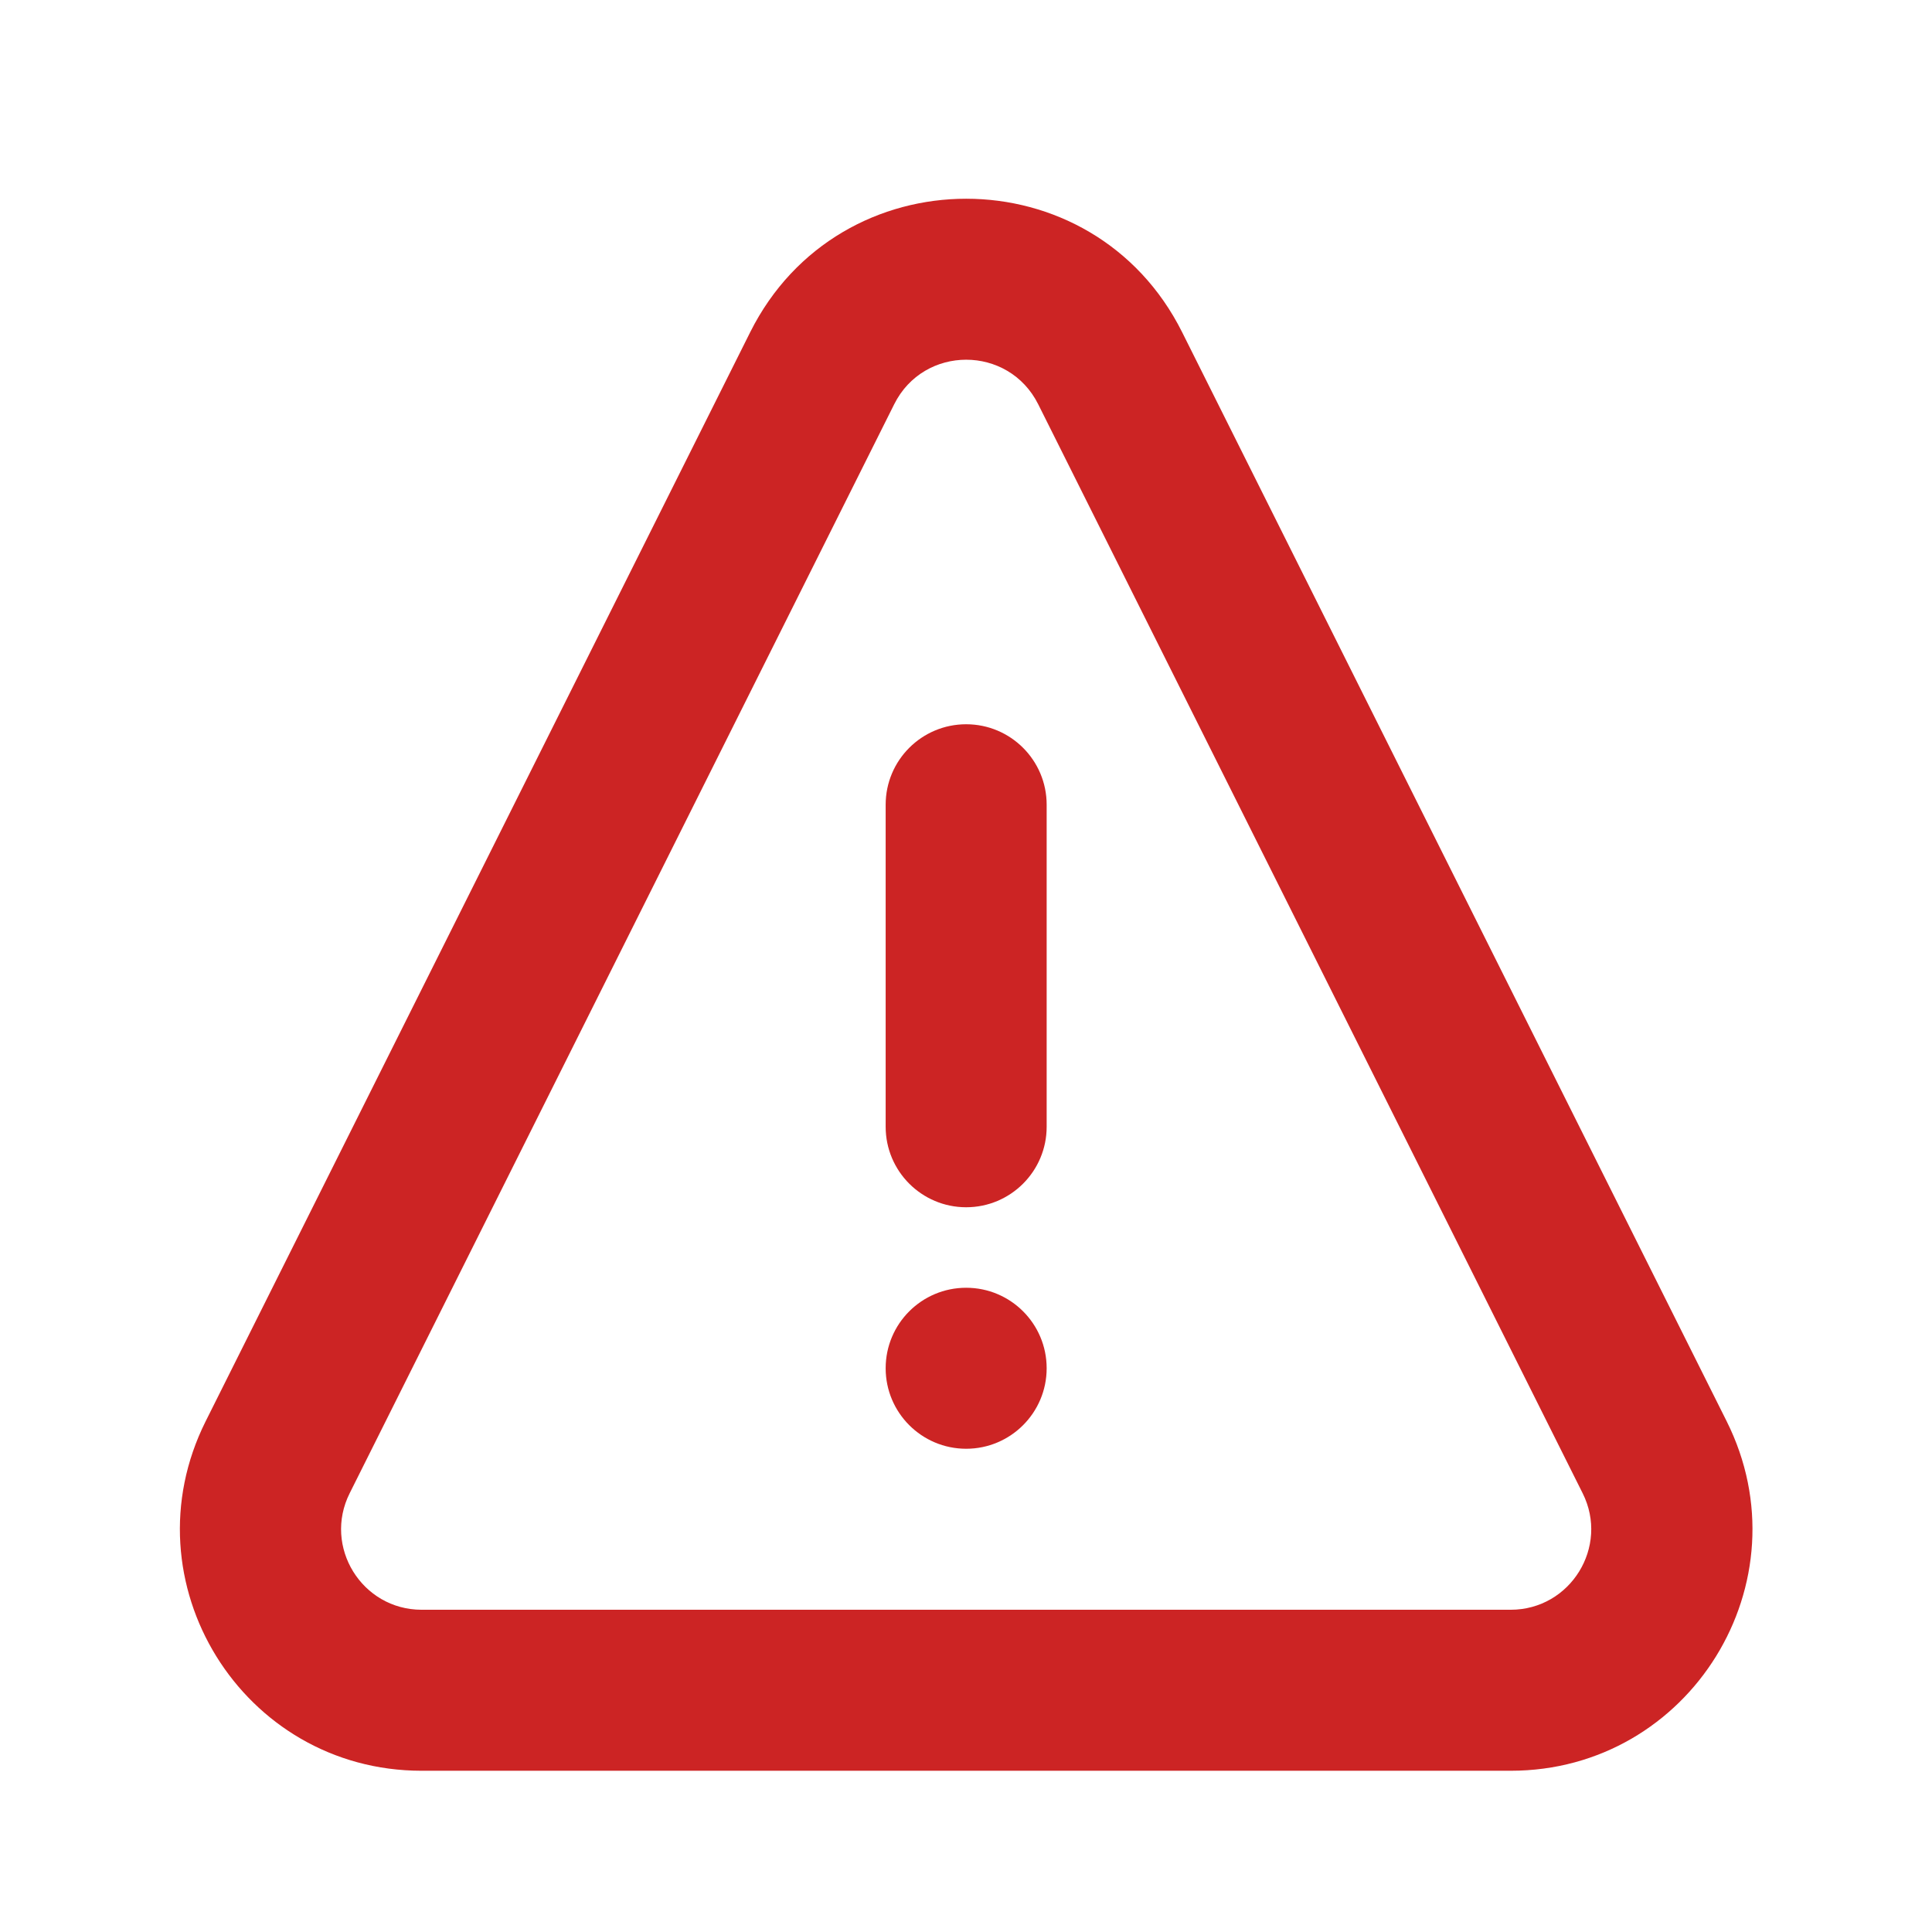
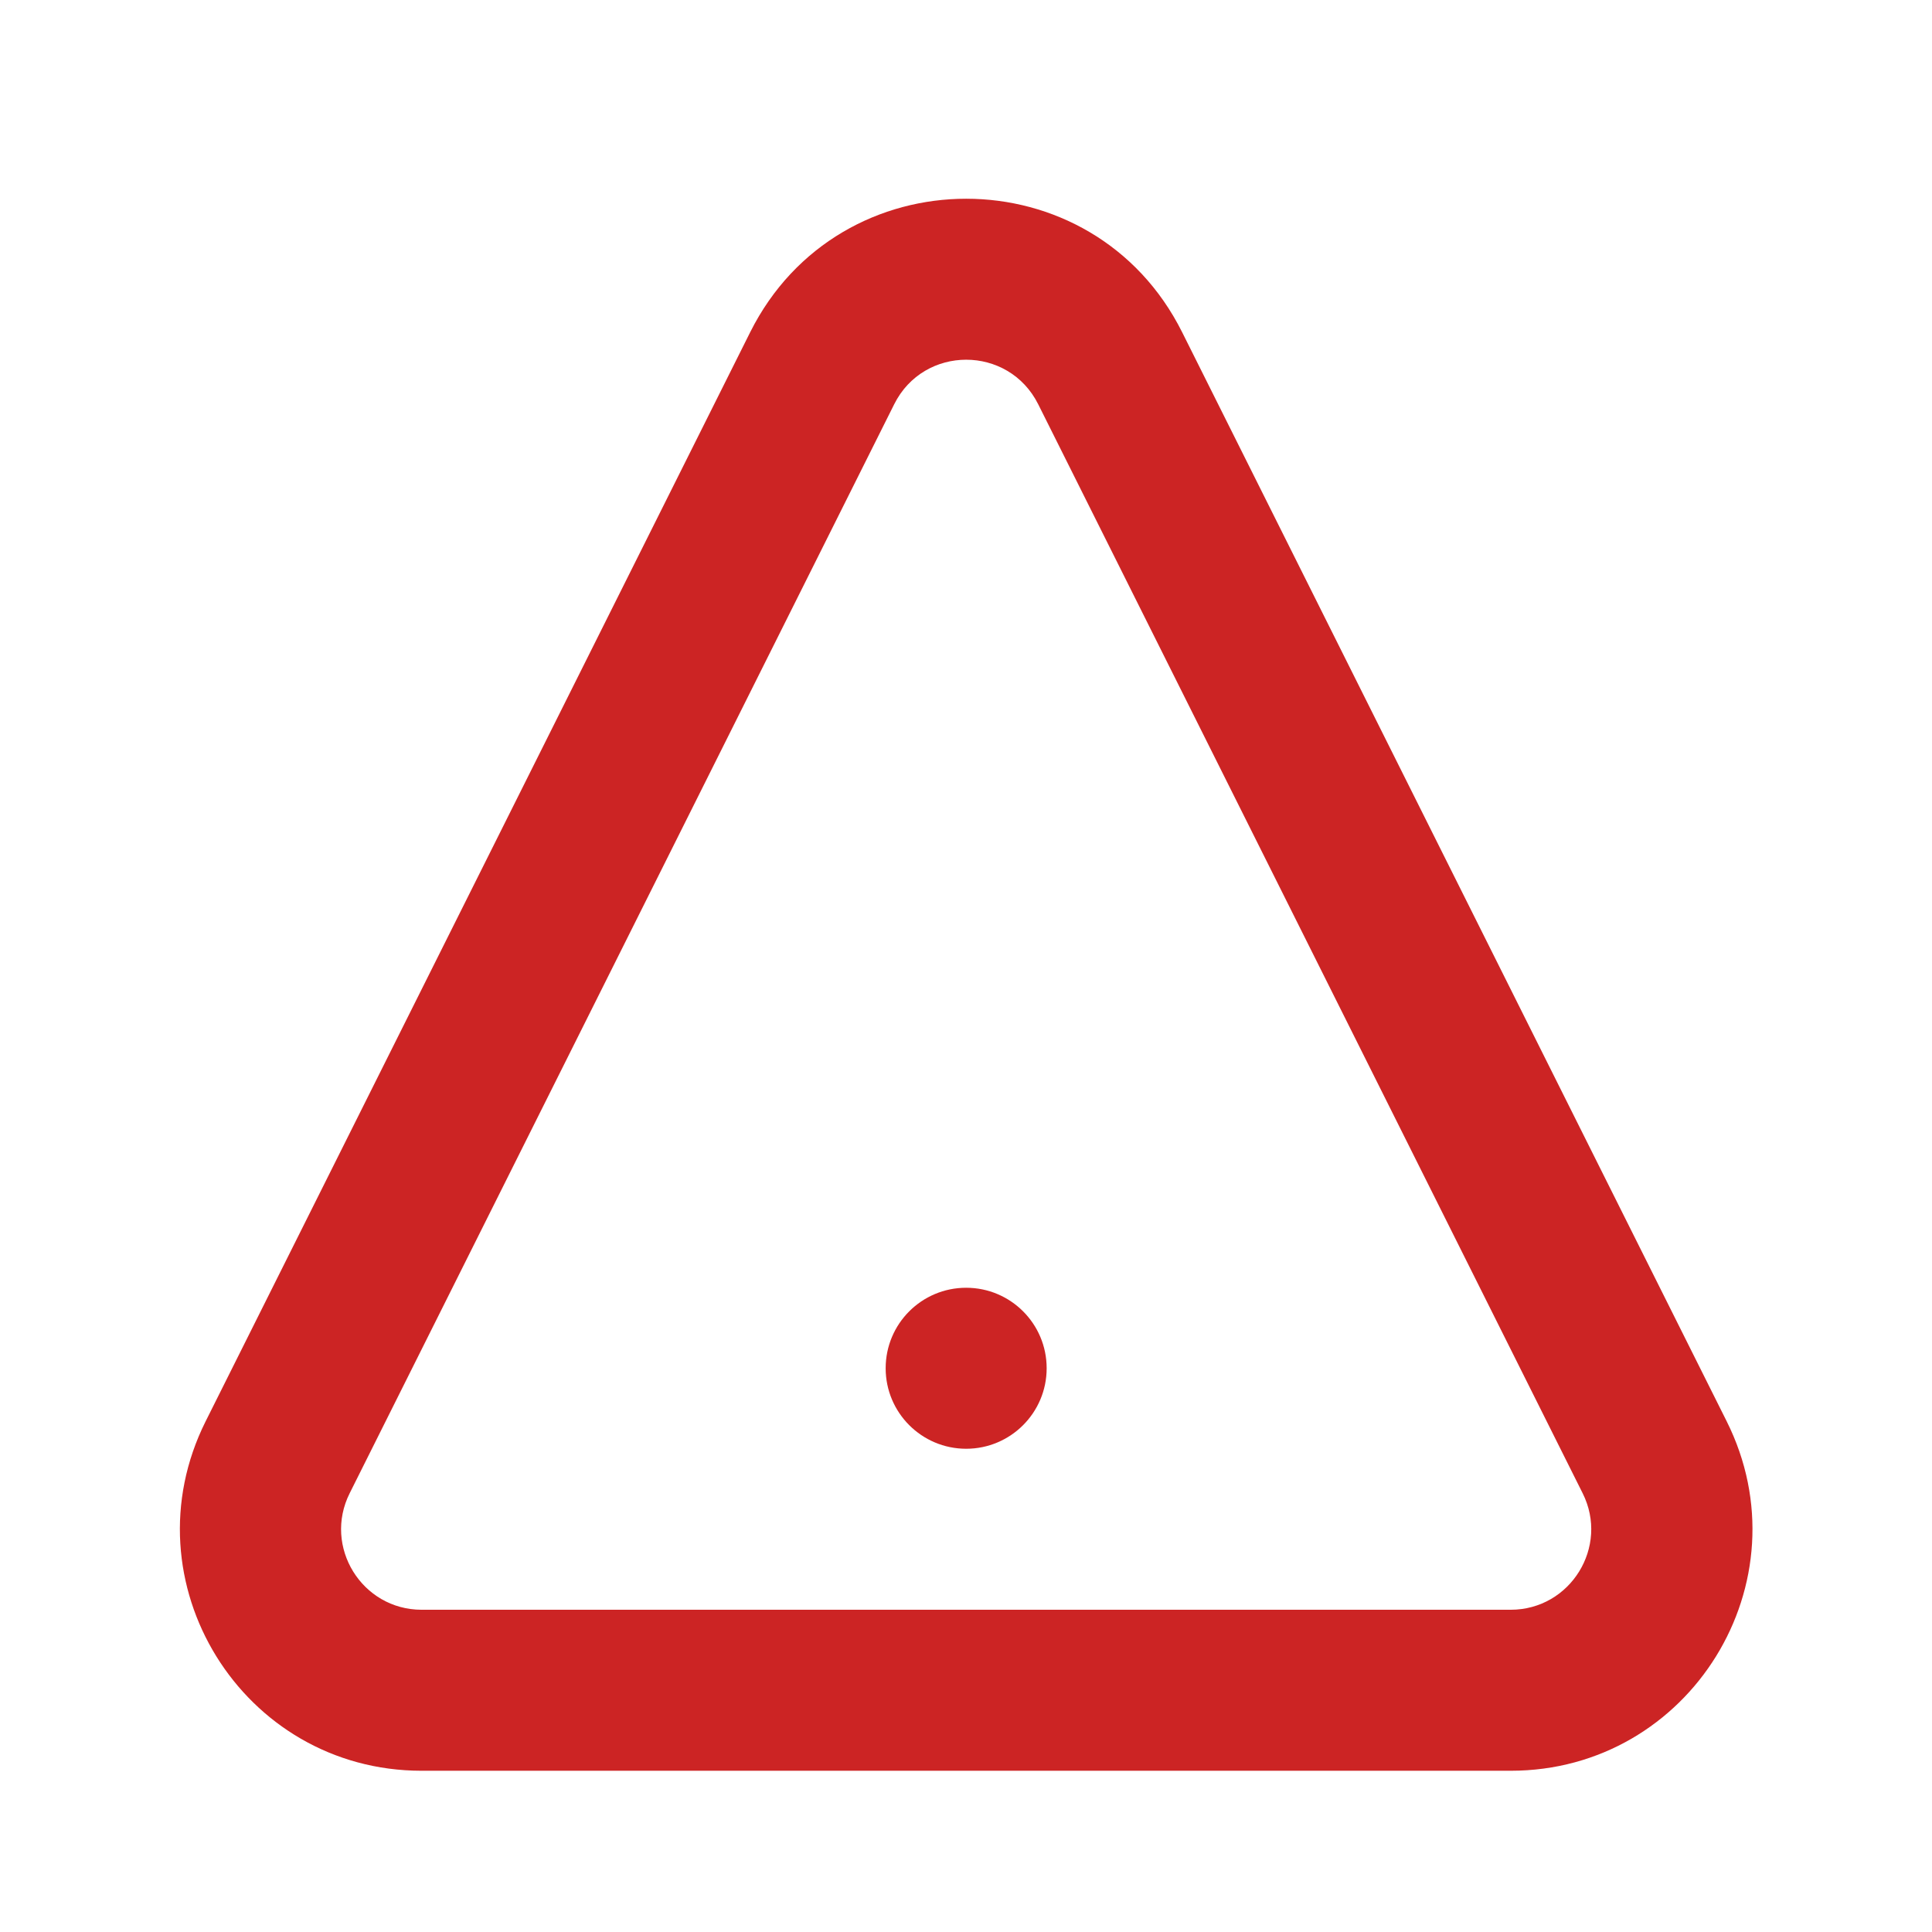
<svg xmlns="http://www.w3.org/2000/svg" width="24" height="24" viewBox="0 0 24 24" fill="none">
-   <path d="M12.002 8.997C12.554 8.997 13.002 9.444 13.002 9.997V13.997C13.002 14.549 12.554 14.997 12.002 14.997C11.45 14.997 11.002 14.549 11.002 13.997V9.997C11.002 9.444 11.45 8.997 12.002 8.997Z" fill="#CC2424" />
  <path d="M12.002 17.997C12.554 17.997 13.002 17.549 13.002 16.997C13.002 16.444 12.554 15.997 12.002 15.997C11.45 15.997 11.002 16.444 11.002 16.997C11.002 17.549 11.45 17.997 12.002 17.997Z" fill="#CC2424" />
  <path fill-rule="evenodd" clip-rule="evenodd" d="M14.685 4.127C13.58 1.916 10.425 1.916 9.319 4.127L2.555 17.655C1.558 19.65 3.008 21.997 5.238 21.997H18.766C20.996 21.997 22.447 19.65 21.449 17.655L14.685 4.127ZM11.108 5.022C11.476 4.284 12.528 4.284 12.897 5.022L19.66 18.549C19.993 19.214 19.509 19.997 18.766 19.997H5.238C4.495 19.997 4.011 19.214 4.344 18.549L11.108 5.022Z" fill="#CC2424" />
</svg>